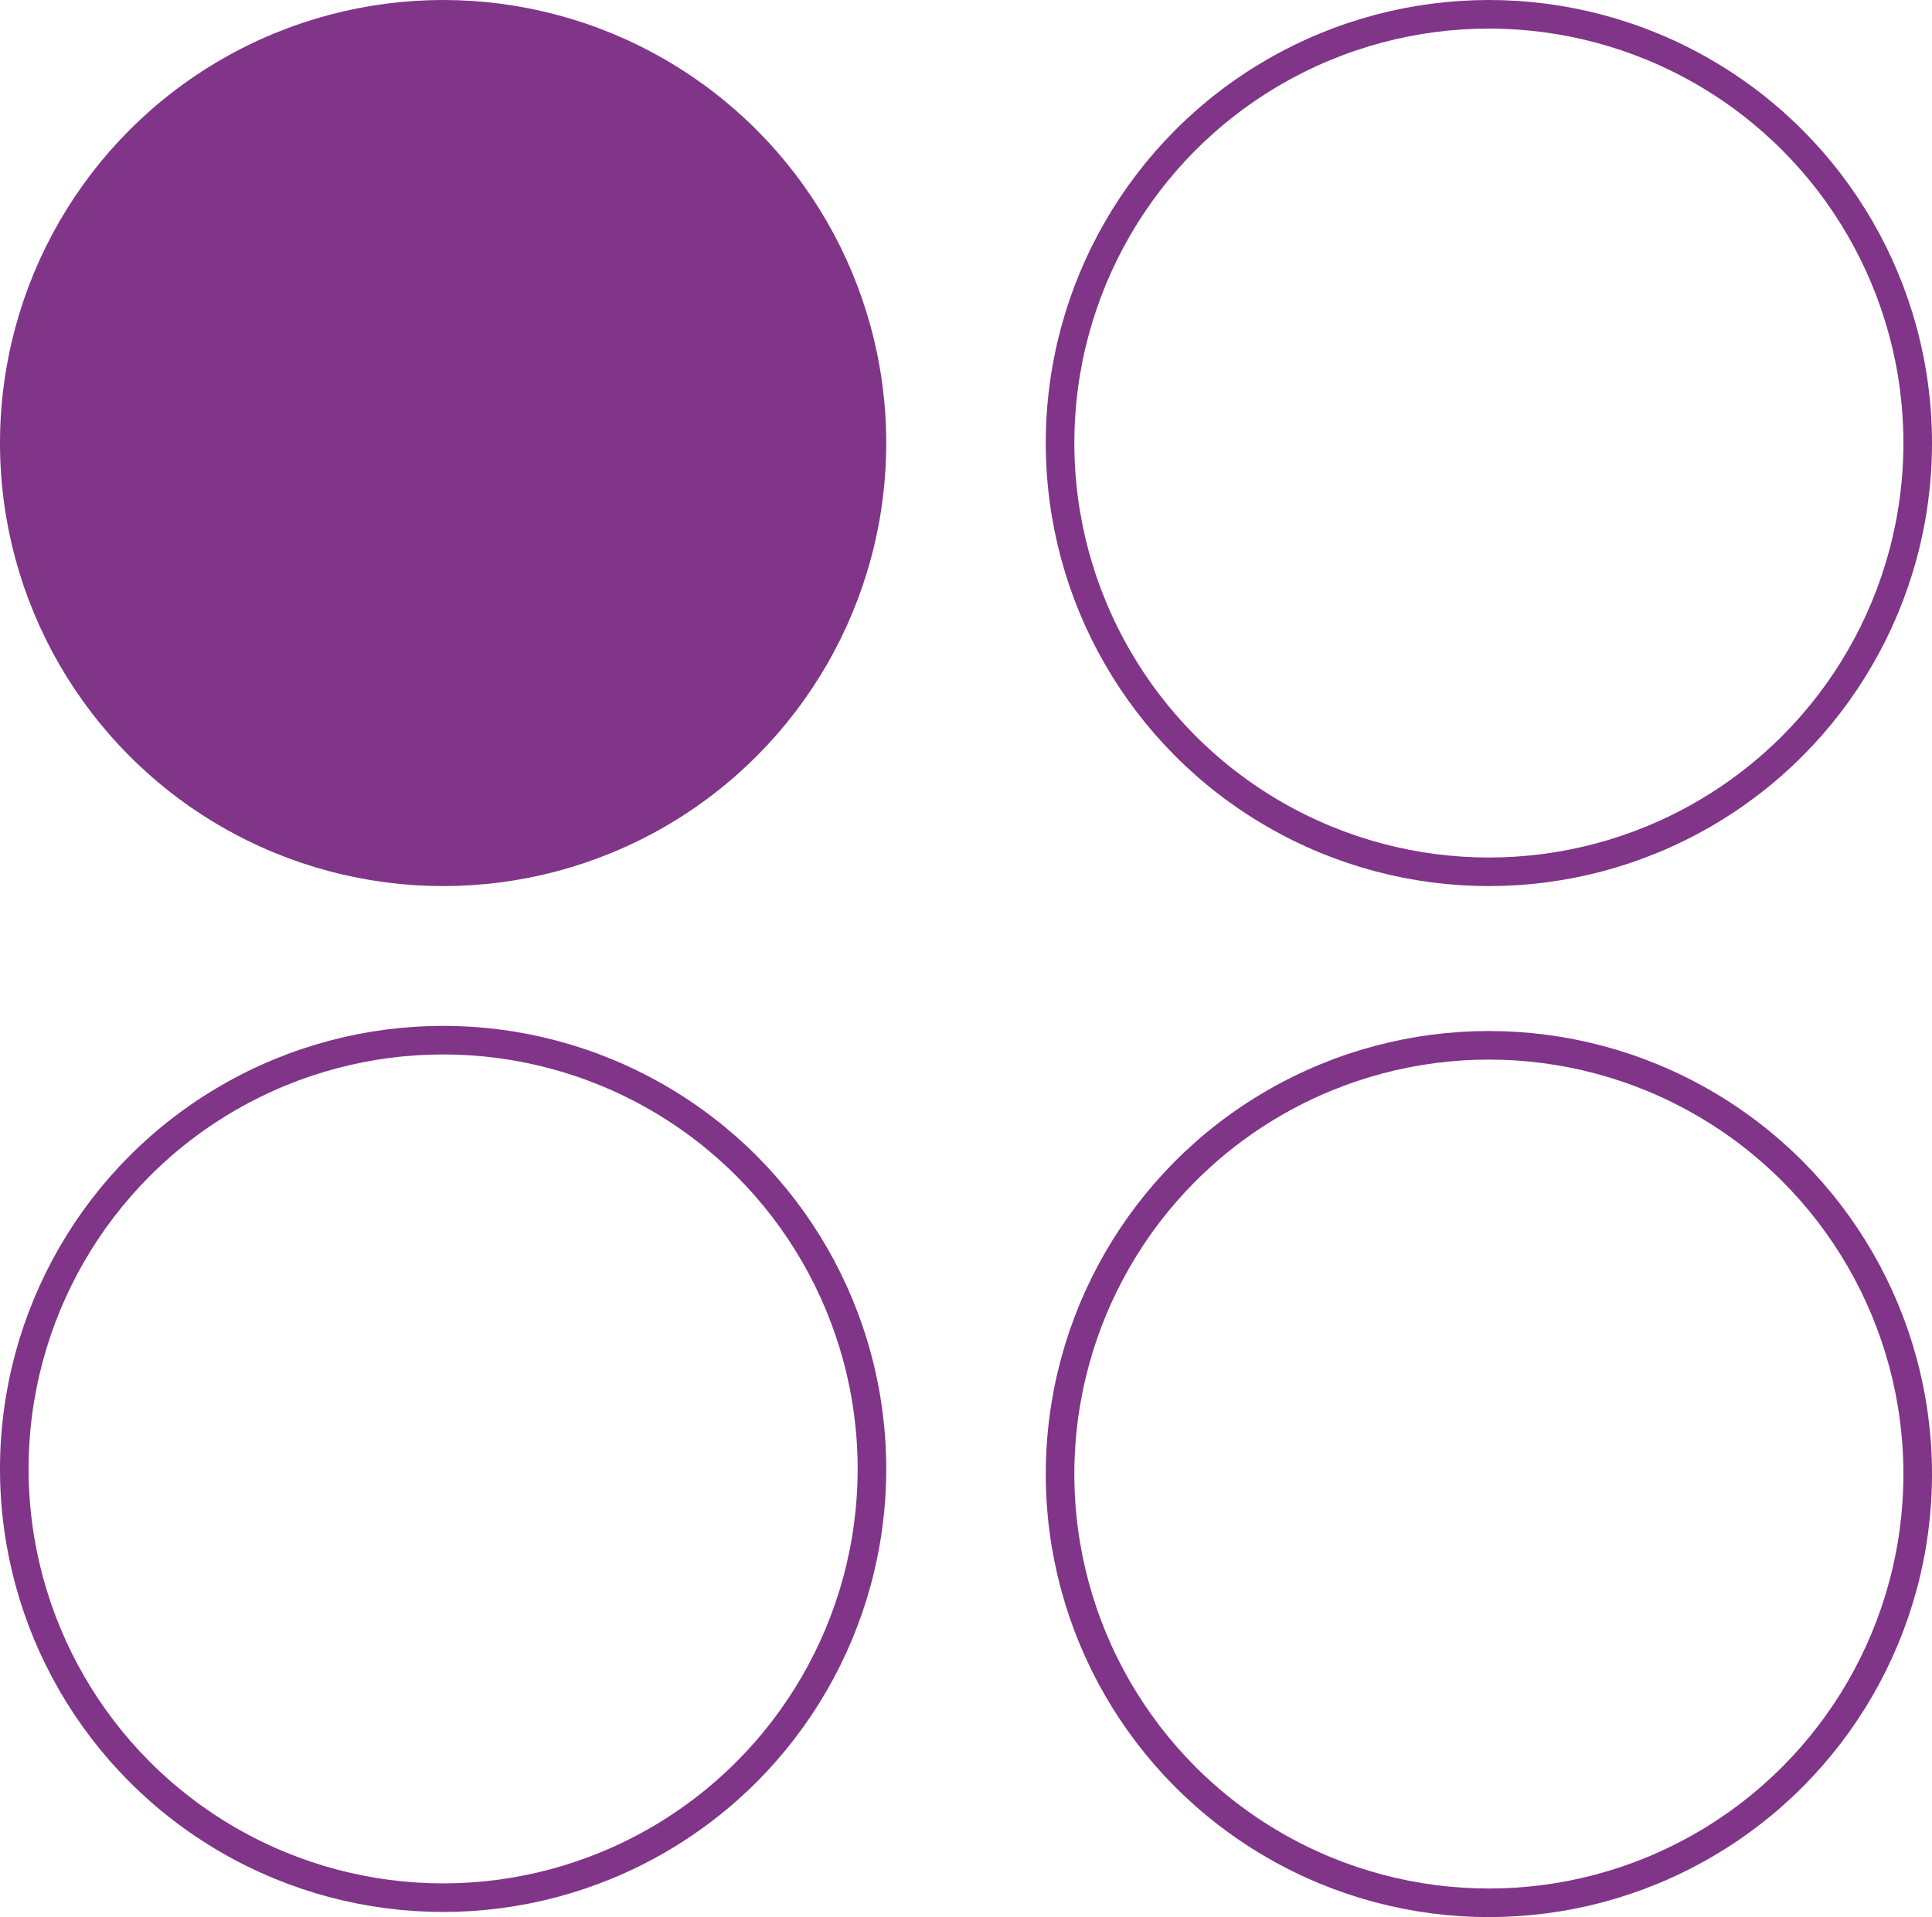
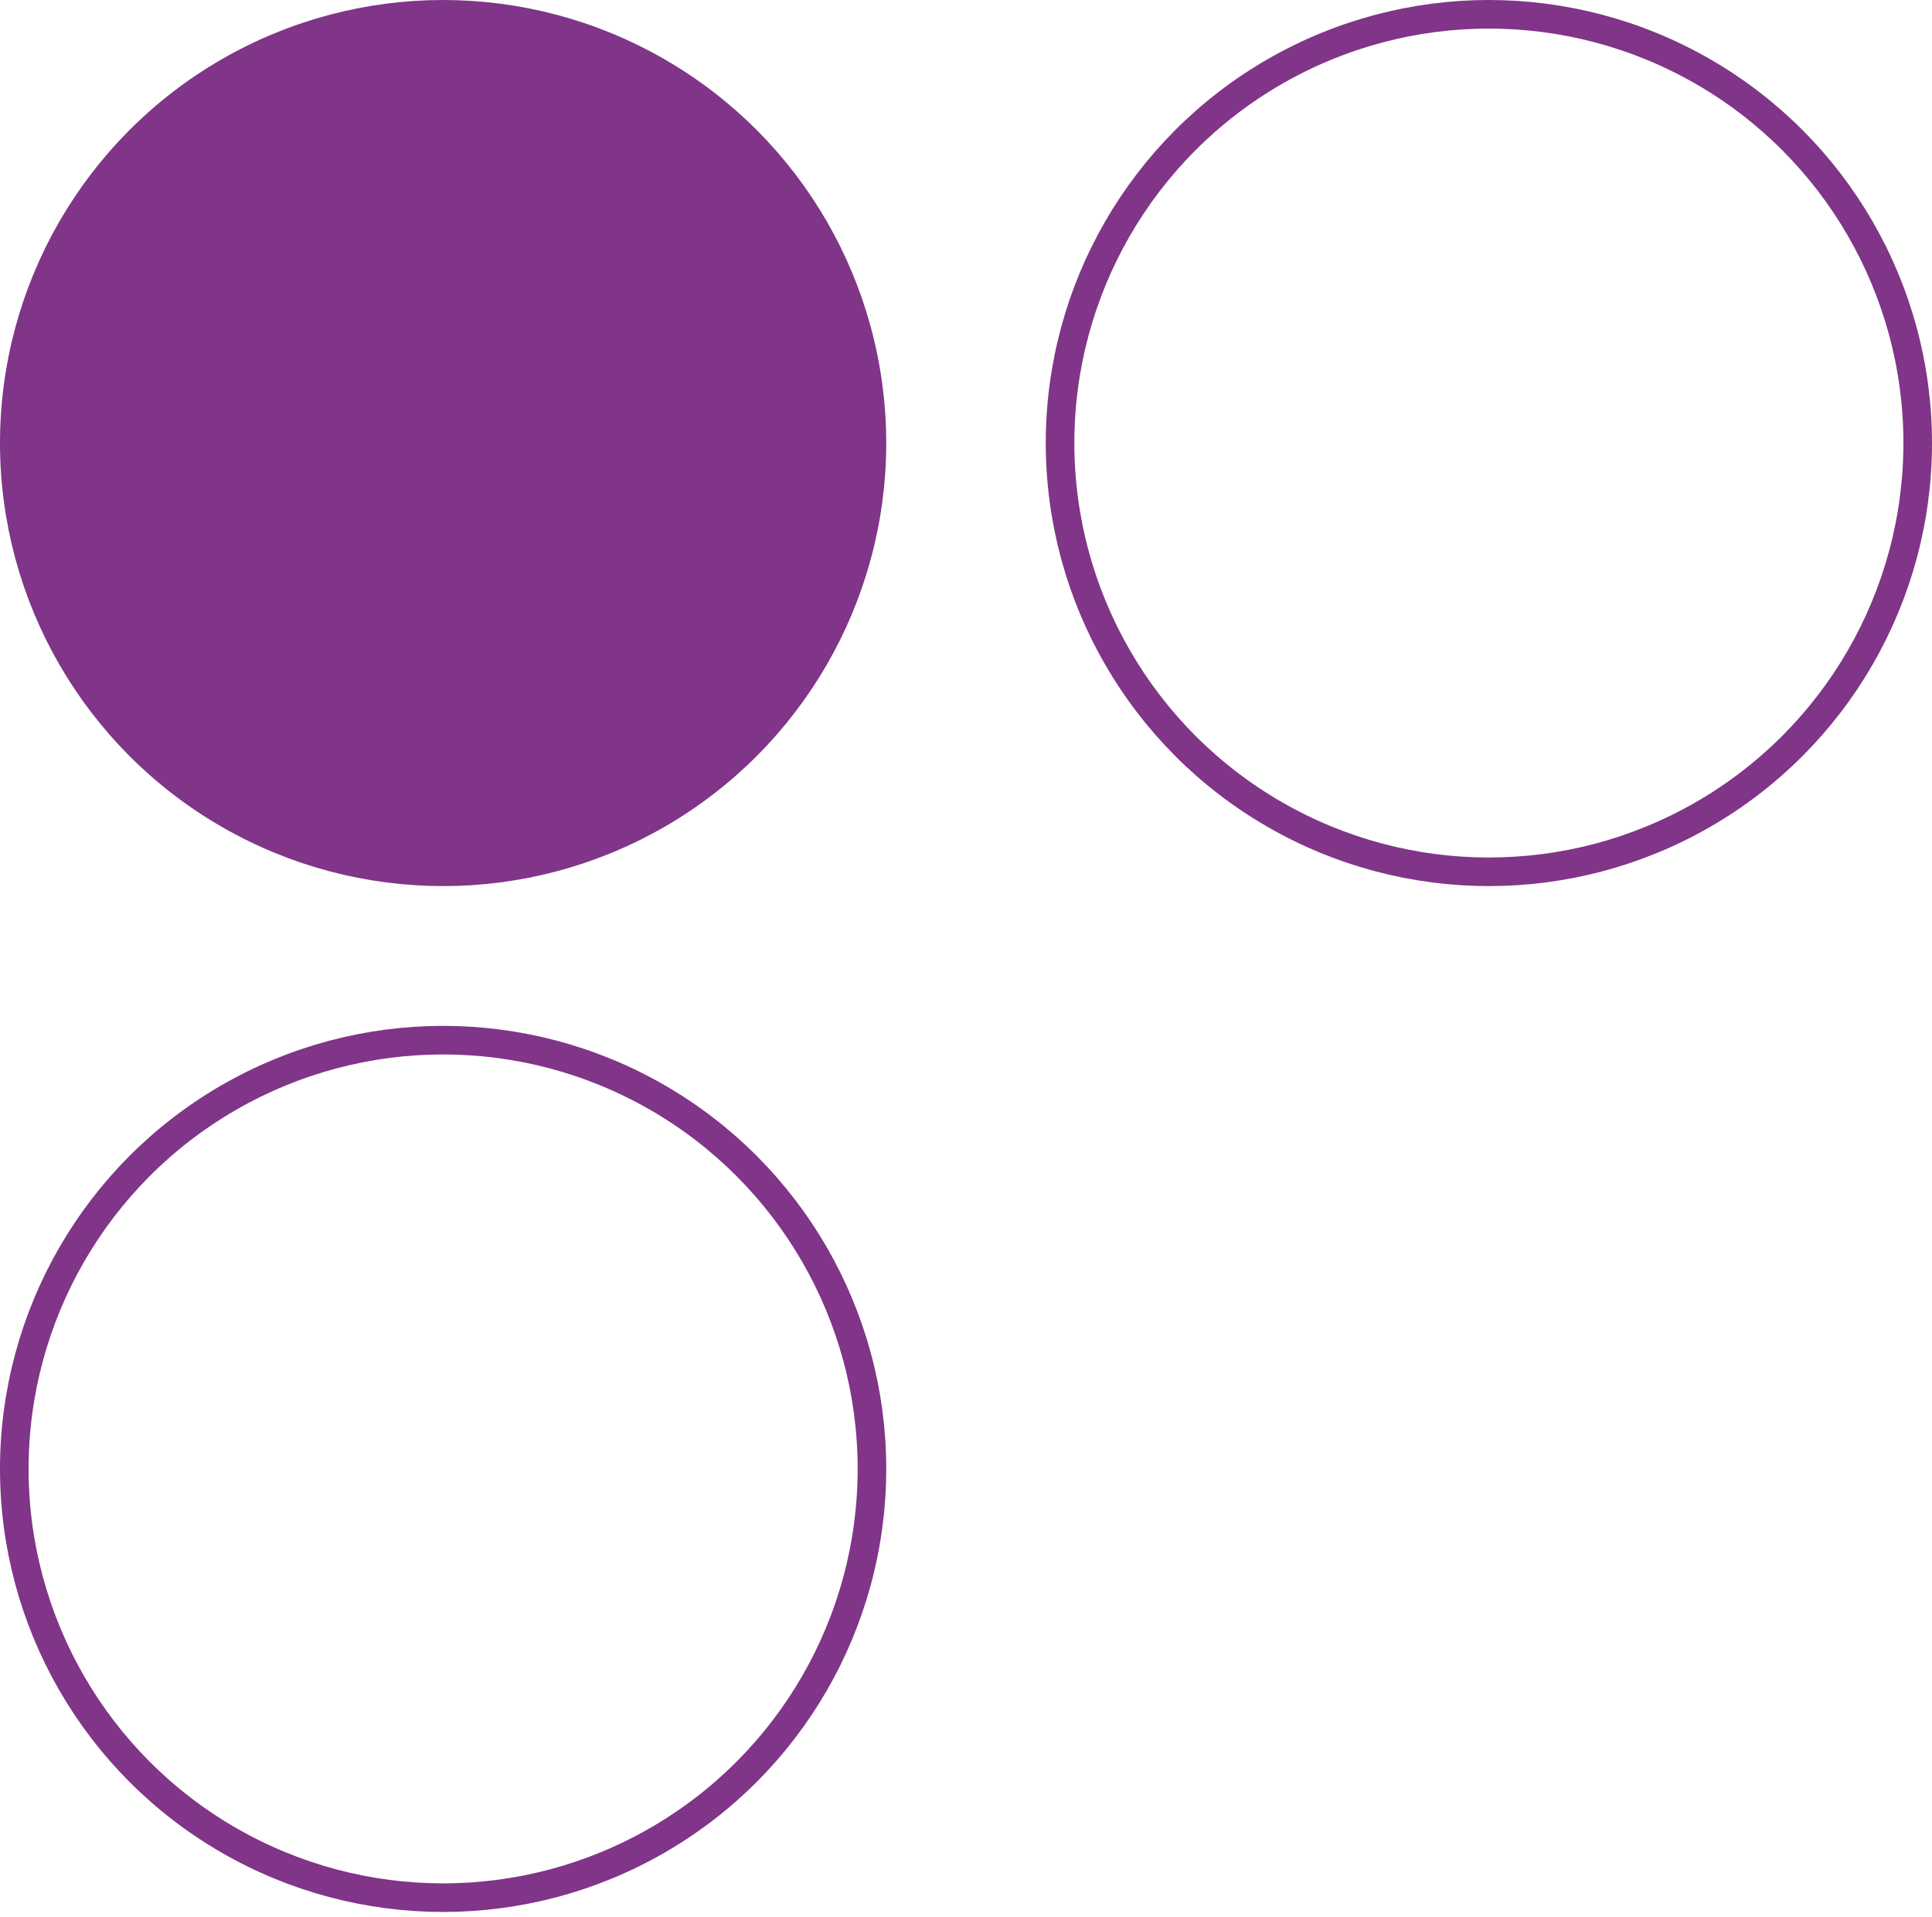
<svg xmlns="http://www.w3.org/2000/svg" id="Livello_2" viewBox="0 0 67.58 67.07">
  <defs>
    <style>
      .cls-1 {
        fill: none;
      }

      .cls-1, .cls-2 {
        stroke: #803588;
        stroke-miterlimit: 10;
      }

      .cls-2 {
        fill: #803588;
      }
    </style>
  </defs>
  <g id="Livello_1-2" data-name="Livello_1">
    <g>
      <circle class="cls-2" cx="15.5" cy="15.5" r="15" />
      <g>
-         <circle class="cls-1" cx="52.08" cy="51.57" r="15" />
        <circle class="cls-1" cx="52.08" cy="15.5" r="15" />
      </g>
      <circle class="cls-1" cx="15.5" cy="51.39" r="15" />
    </g>
  </g>
</svg>